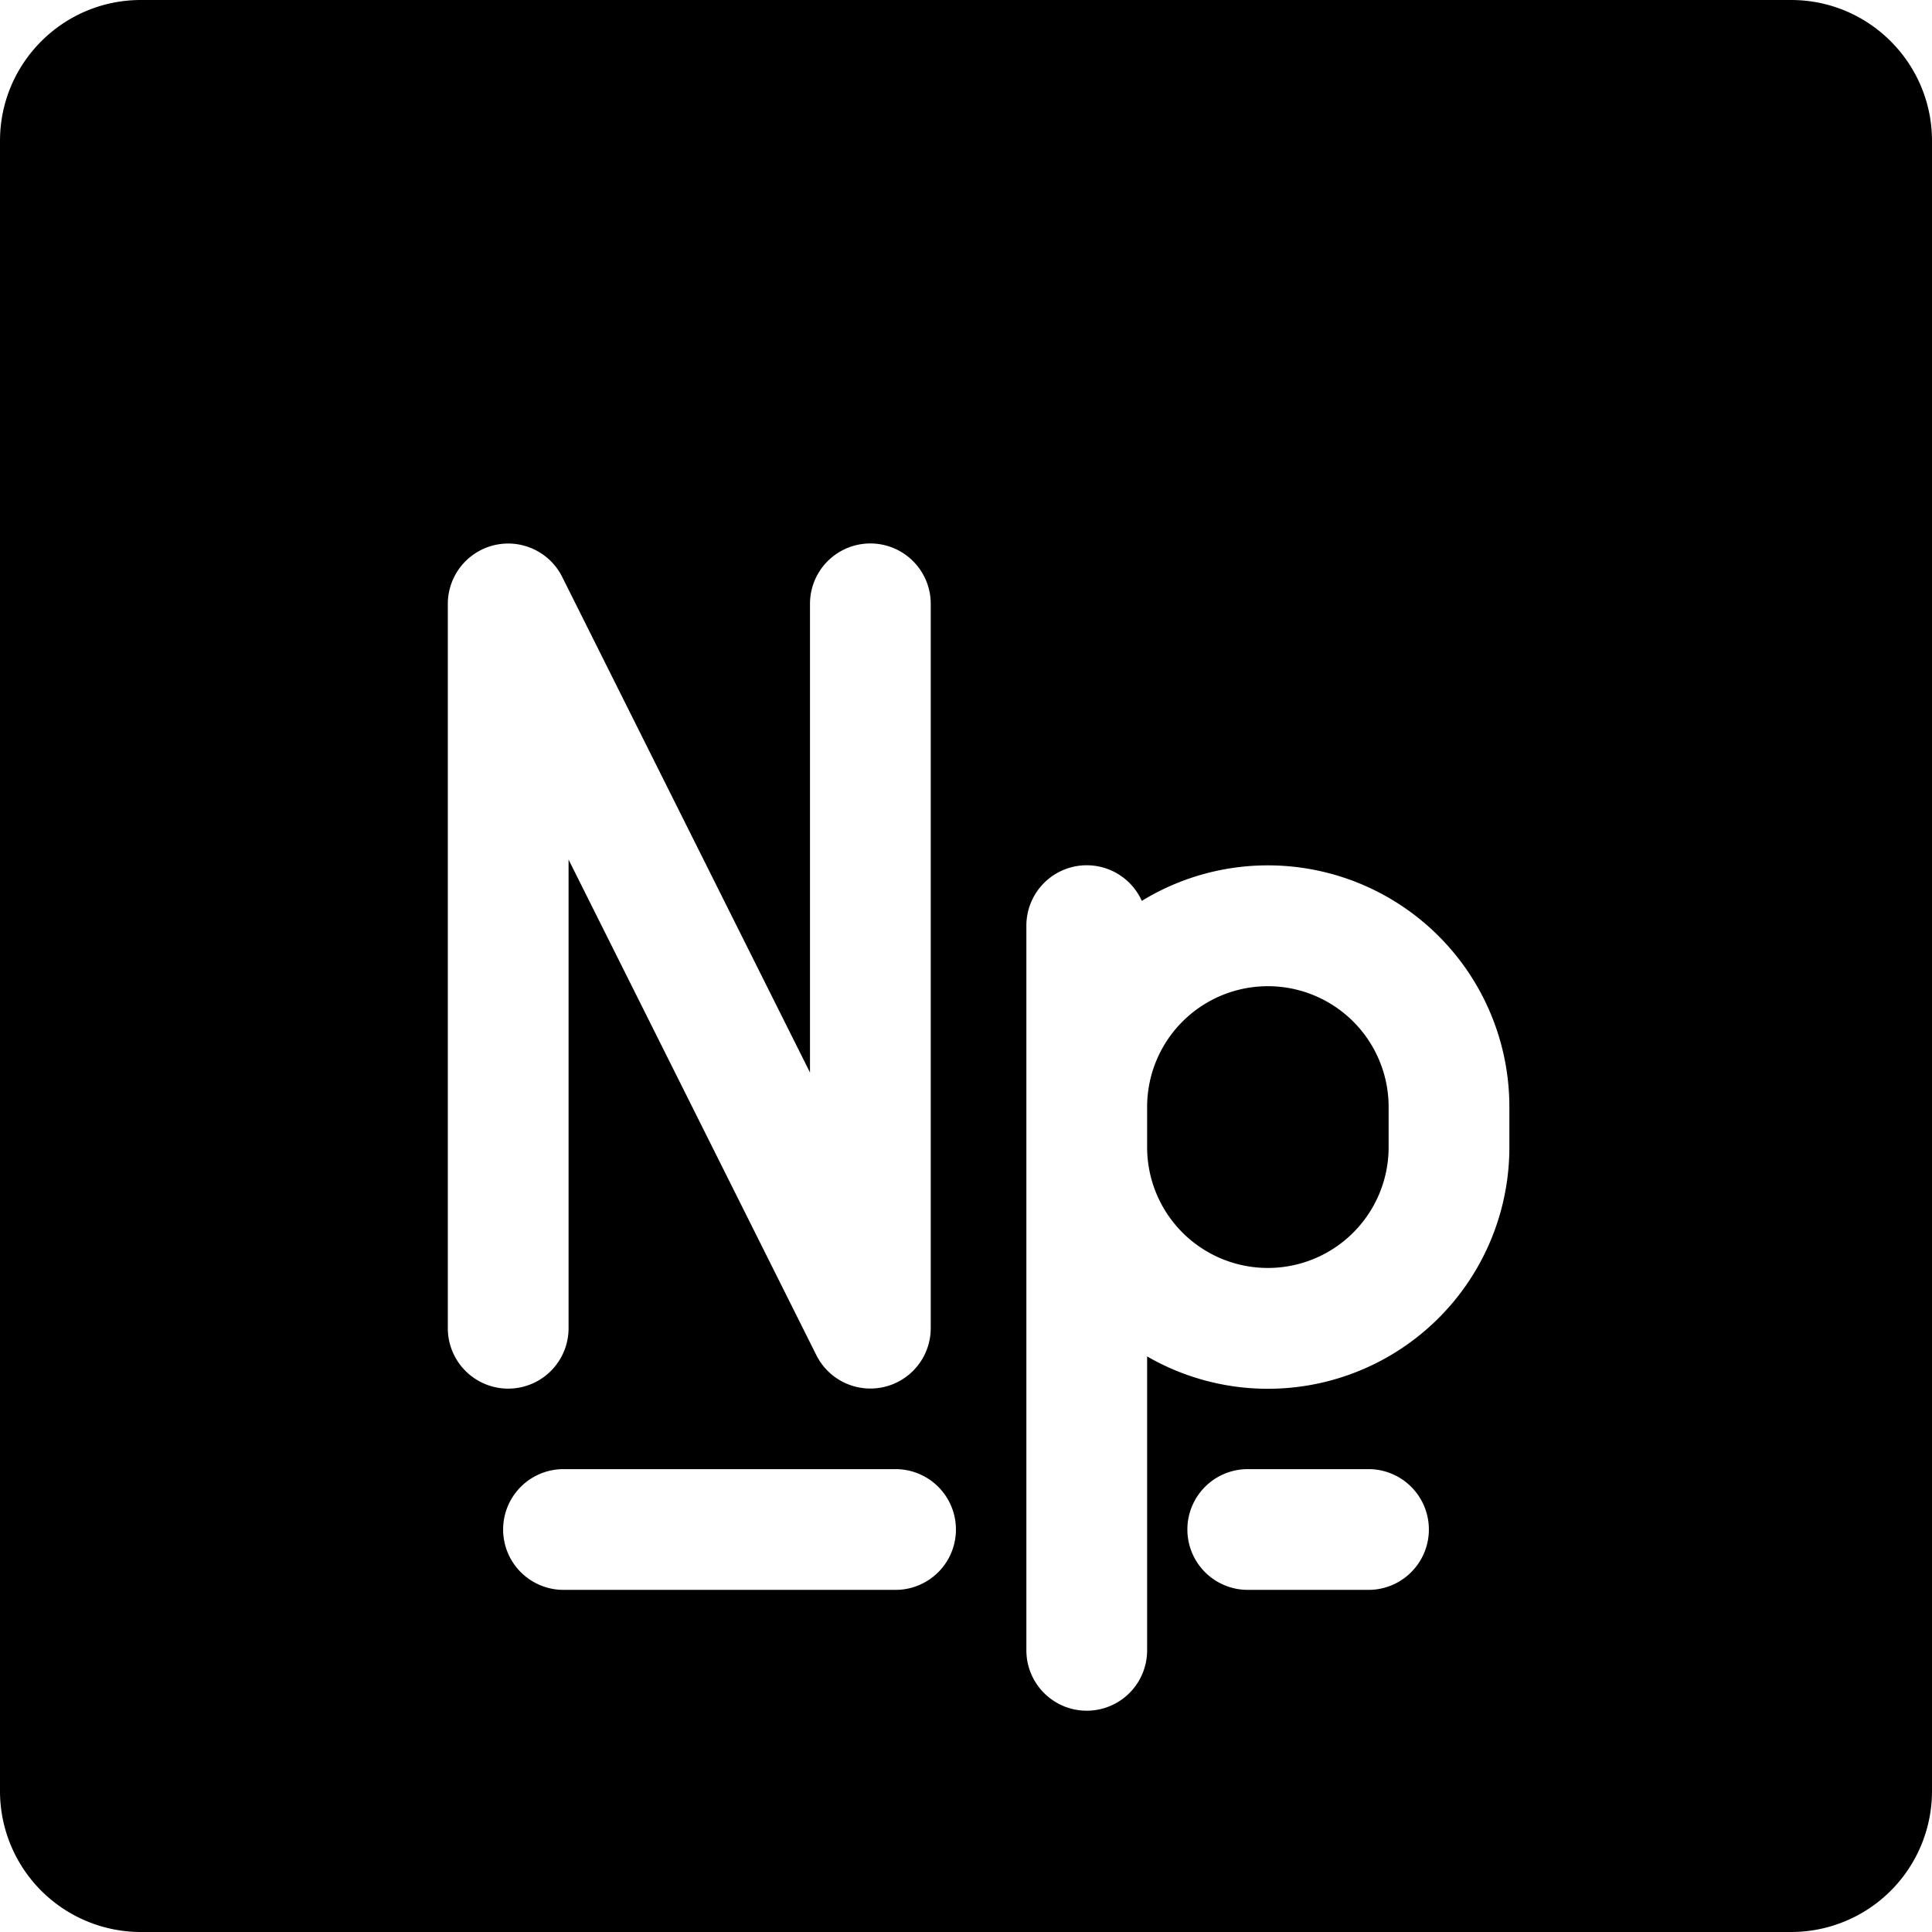
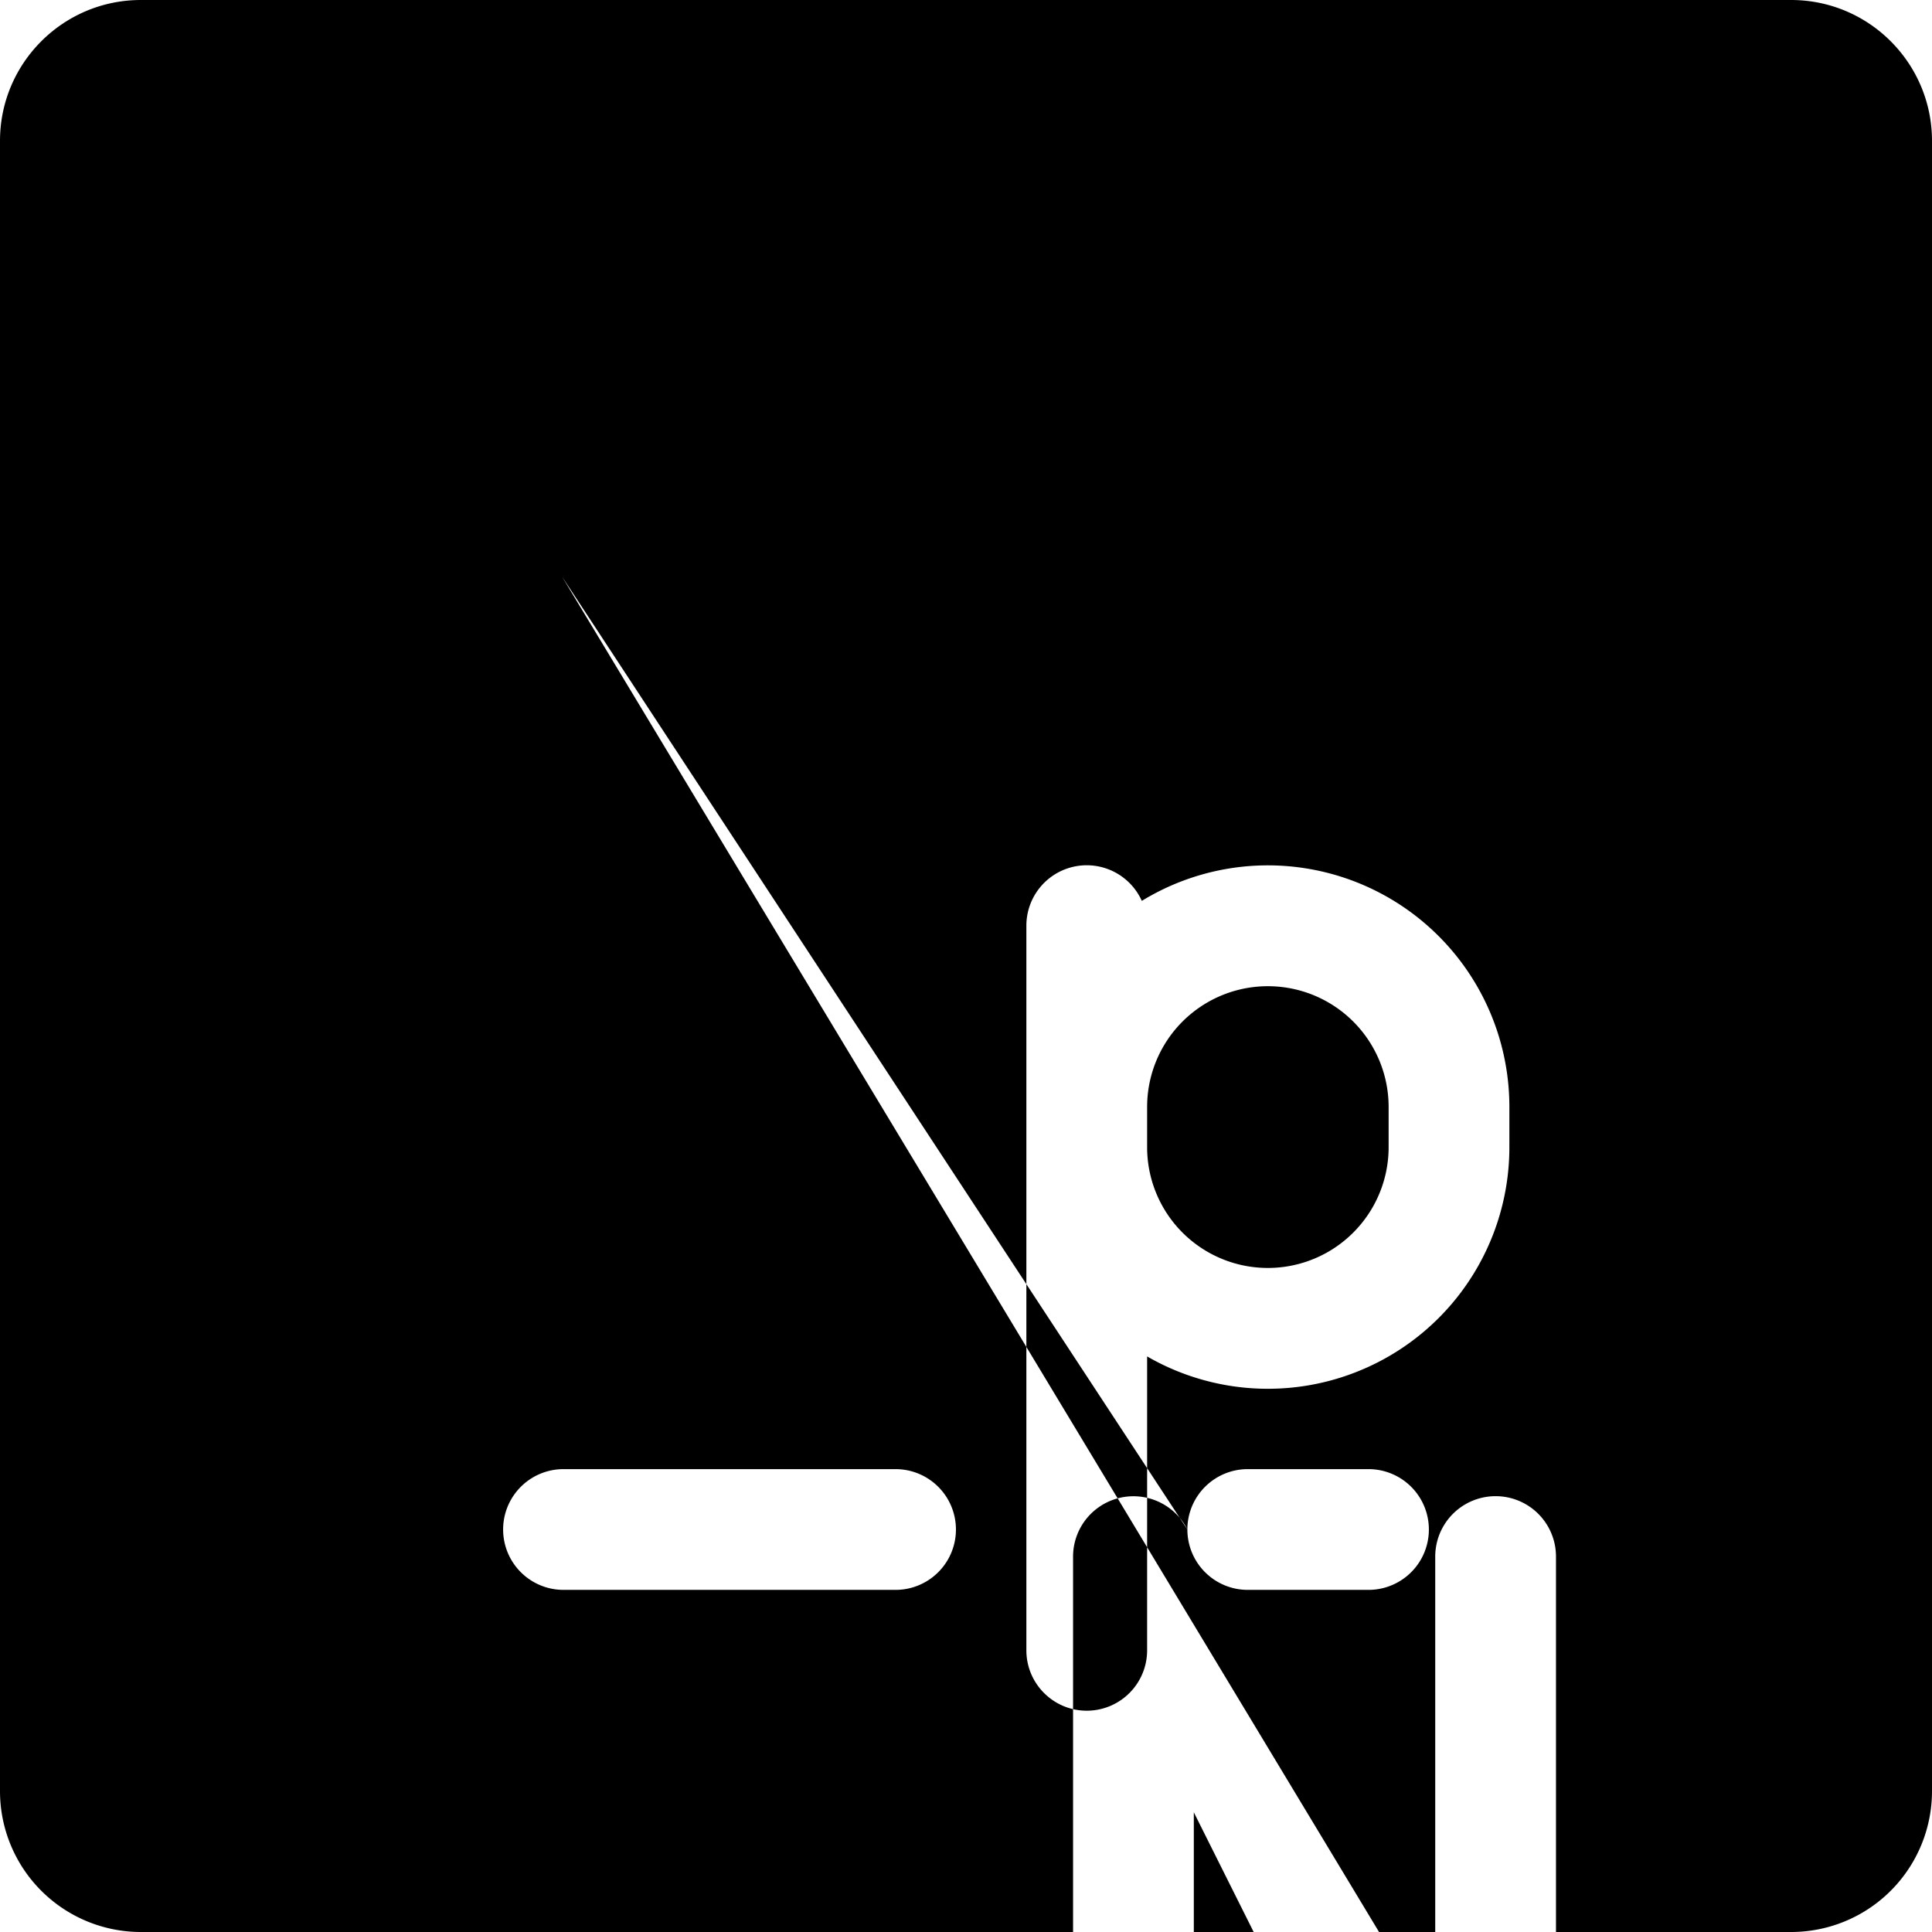
<svg xmlns="http://www.w3.org/2000/svg" fill="none" viewBox="0 0 24 24">
-   <path fill="#000000" fill-rule="evenodd" d="M0 1.75C0 0.784 0.784 0 1.75 0h20.5C23.216 0 24 0.784 24 1.75v20.5A1.75 1.75 0 0 1 22.25 24H1.75A1.75 1.75 0 0 1 0 22.25V1.75Zm7 16.5a0.75 0.75 0 0 0 0 1.5h4.125a0.75 0.75 0 0 0 0 -1.5H7Zm7.75 0.75a0.75 0.75 0 0 1 0.75 -0.75H17a0.75 0.75 0 0 1 0 1.5h-1.5a0.75 0.75 0 0 1 -0.75 -0.75ZM6.983 7.165a0.75 0.75 0 0 0 -1.42 0.335v9a0.75 0.75 0 0 0 1.5 0v-5.822l3.079 6.158a0.75 0.75 0 0 0 1.42 -0.335v-9a0.75 0.75 0 0 0 -1.5 0v5.822L6.983 7.165ZM13.5 21.251a0.75 0.75 0 0 0 0.75 -0.75V16.85a3 3 0 0 0 4.5 -2.599v-0.5a3 3 0 0 0 -4.566 -2.56 0.75 0.75 0 0 0 -1.434 0.31v9c0 0.414 0.336 0.75 0.75 0.75Zm0.75 -7.5v0.5a1.5 1.5 0 0 0 3 0v-0.5a1.5 1.5 0 1 0 -3 0Z" clip-rule="evenodd" stroke-width="1" />
+   <path fill="#000000" fill-rule="evenodd" d="M0 1.75C0 0.784 0.784 0 1.75 0h20.5C23.216 0 24 0.784 24 1.75v20.5A1.75 1.75 0 0 1 22.25 24H1.75A1.75 1.75 0 0 1 0 22.25V1.75Zm7 16.5a0.75 0.75 0 0 0 0 1.5h4.125a0.75 0.75 0 0 0 0 -1.5H7Zm7.75 0.75a0.75 0.75 0 0 1 0.75 -0.75H17a0.75 0.75 0 0 1 0 1.5h-1.5a0.75 0.75 0 0 1 -0.75 -0.75Za0.75 0.75 0 0 0 -1.42 0.335v9a0.75 0.75 0 0 0 1.5 0v-5.822l3.079 6.158a0.75 0.75 0 0 0 1.42 -0.335v-9a0.75 0.75 0 0 0 -1.5 0v5.822L6.983 7.165ZM13.5 21.251a0.75 0.75 0 0 0 0.75 -0.75V16.85a3 3 0 0 0 4.5 -2.599v-0.5a3 3 0 0 0 -4.566 -2.56 0.75 0.75 0 0 0 -1.434 0.31v9c0 0.414 0.336 0.75 0.75 0.75Zm0.75 -7.5v0.5a1.5 1.5 0 0 0 3 0v-0.5a1.5 1.5 0 1 0 -3 0Z" clip-rule="evenodd" stroke-width="1" />
</svg>